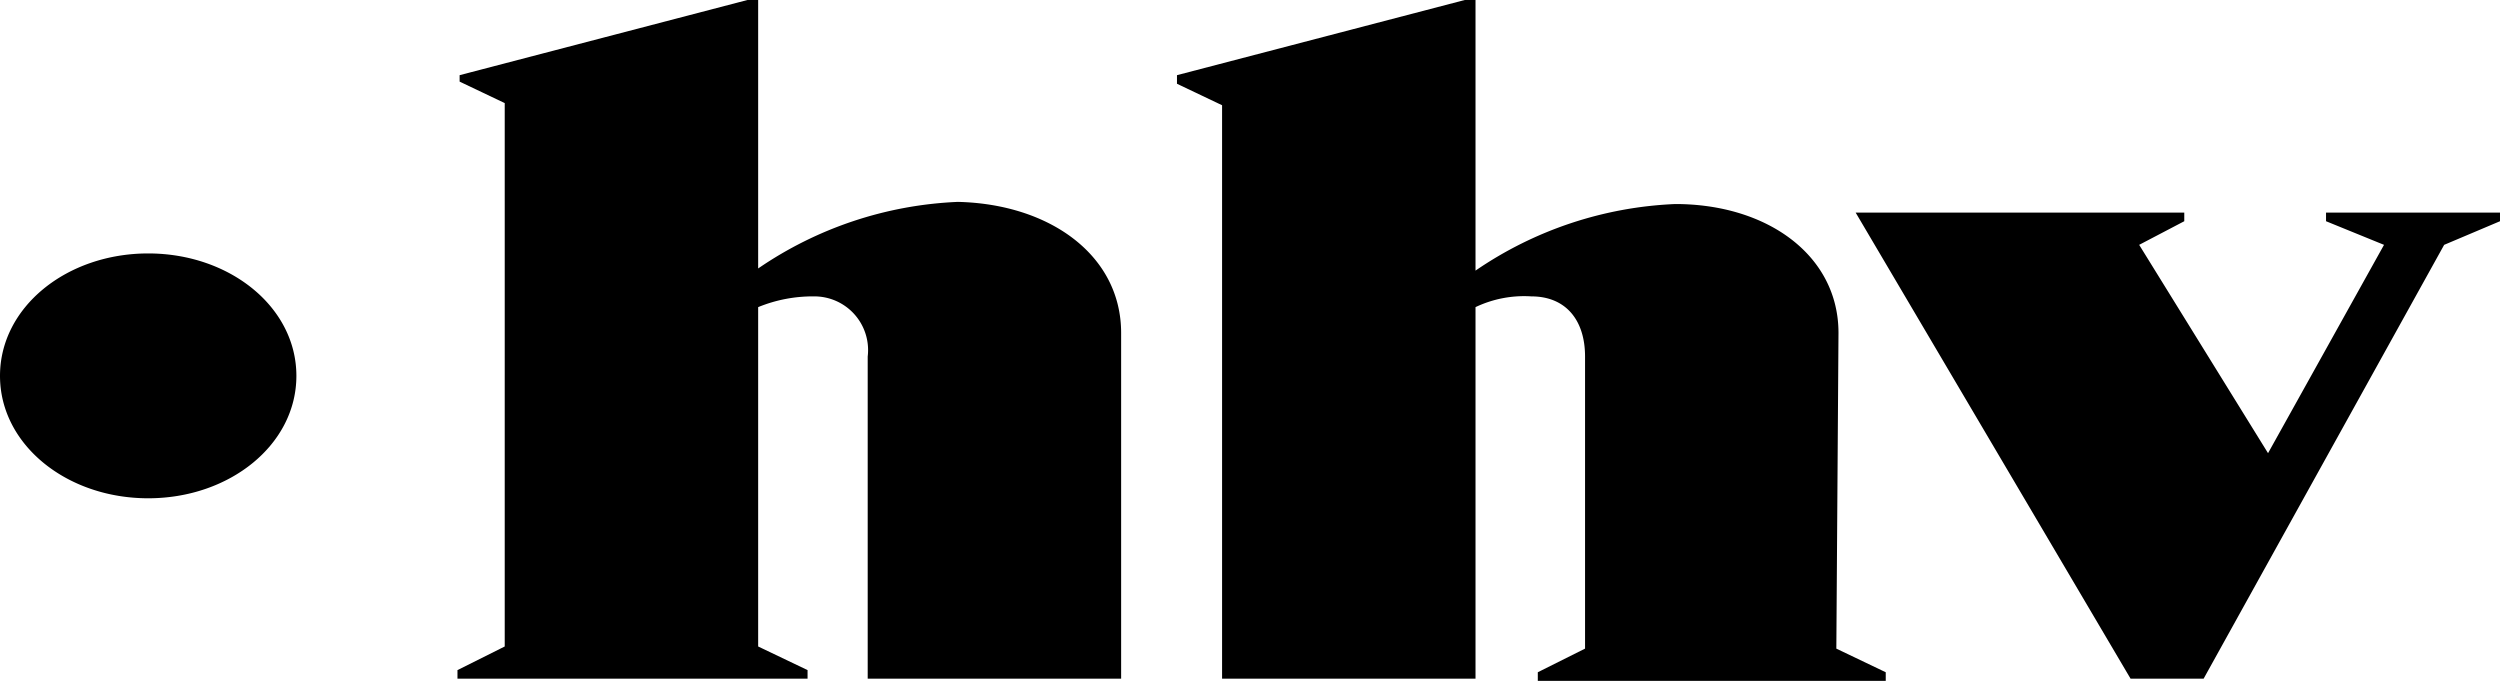
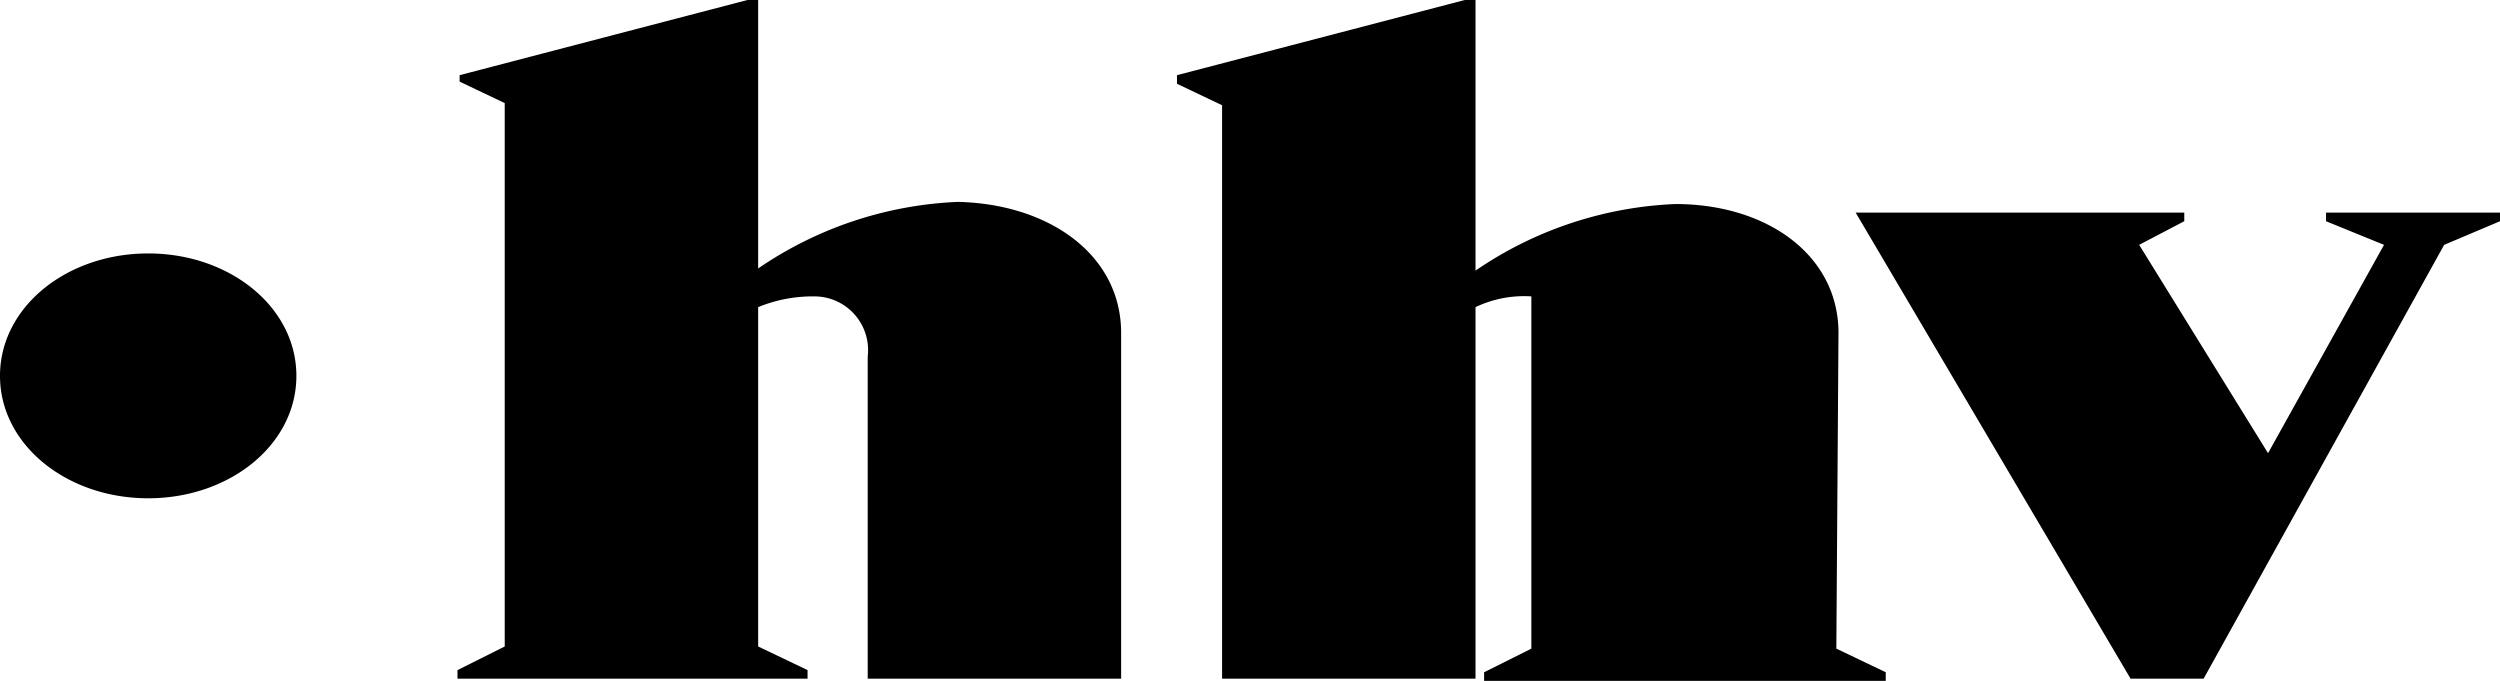
<svg xmlns="http://www.w3.org/2000/svg" version="1.1" x="0px" y="0px" viewBox="0 0 116.4 31.7">
  <style type="text/css">.fill{ fill:#000; }</style>
-   <path class="fill" d="M52.2,15.5V31.6H40.4v-15a2.5,2.5,0,0,0-2.5-2.8,6.69,6.69,0,0,0-2.6.5V30.1l2.3,1.1v.4H21.3v-.4l2.2-1.1V4.8l-2.1-1V3.5L34.8,0h.5V12.5a17.74,17.74,0,0,1,9.3-3.1C48.9,9.5,52.2,11.9,52.2,15.5Zm33.4,0c0-3.6-3.3-6-7.6-6a17.74,17.74,0,0,0-9.3,3.1V0h-.5L54.8,3.5v.4l2.1,1V31.6H68.7V14.3a5.26,5.26,0,0,1,2.6-.5c1.6,0,2.5,1.1,2.5,2.8V30.2l-2.2,1.1v.4H87.8v-.4l-2.3-1.1.1-14.7Zm22.7-5.6v.4l2.7,1.1-5.4,9.7-6-9.7,2.1-1.1V9.9H86.4L99.2,31.6h3.4l11.2-20.2,2.6-1.1V9.9ZM6.9,11.8C3.1,11.8,0,14.3,0,17.5s3.1,5.7,6.9,5.7,6.9-2.5,6.9-5.7S10.7,11.8,6.9,11.8Z" />
+   <path class="fill" d="M52.2,15.5V31.6H40.4v-15a2.5,2.5,0,0,0-2.5-2.8,6.69,6.69,0,0,0-2.6.5V30.1l2.3,1.1v.4H21.3v-.4l2.2-1.1V4.8l-2.1-1V3.5L34.8,0h.5V12.5a17.74,17.74,0,0,1,9.3-3.1C48.9,9.5,52.2,11.9,52.2,15.5Zm33.4,0c0-3.6-3.3-6-7.6-6a17.74,17.74,0,0,0-9.3,3.1V0h-.5L54.8,3.5v.4l2.1,1V31.6H68.7V14.3a5.26,5.26,0,0,1,2.6-.5V30.2l-2.2,1.1v.4H87.8v-.4l-2.3-1.1.1-14.7Zm22.7-5.6v.4l2.7,1.1-5.4,9.7-6-9.7,2.1-1.1V9.9H86.4L99.2,31.6h3.4l11.2-20.2,2.6-1.1V9.9ZM6.9,11.8C3.1,11.8,0,14.3,0,17.5s3.1,5.7,6.9,5.7,6.9-2.5,6.9-5.7S10.7,11.8,6.9,11.8Z" />
</svg>